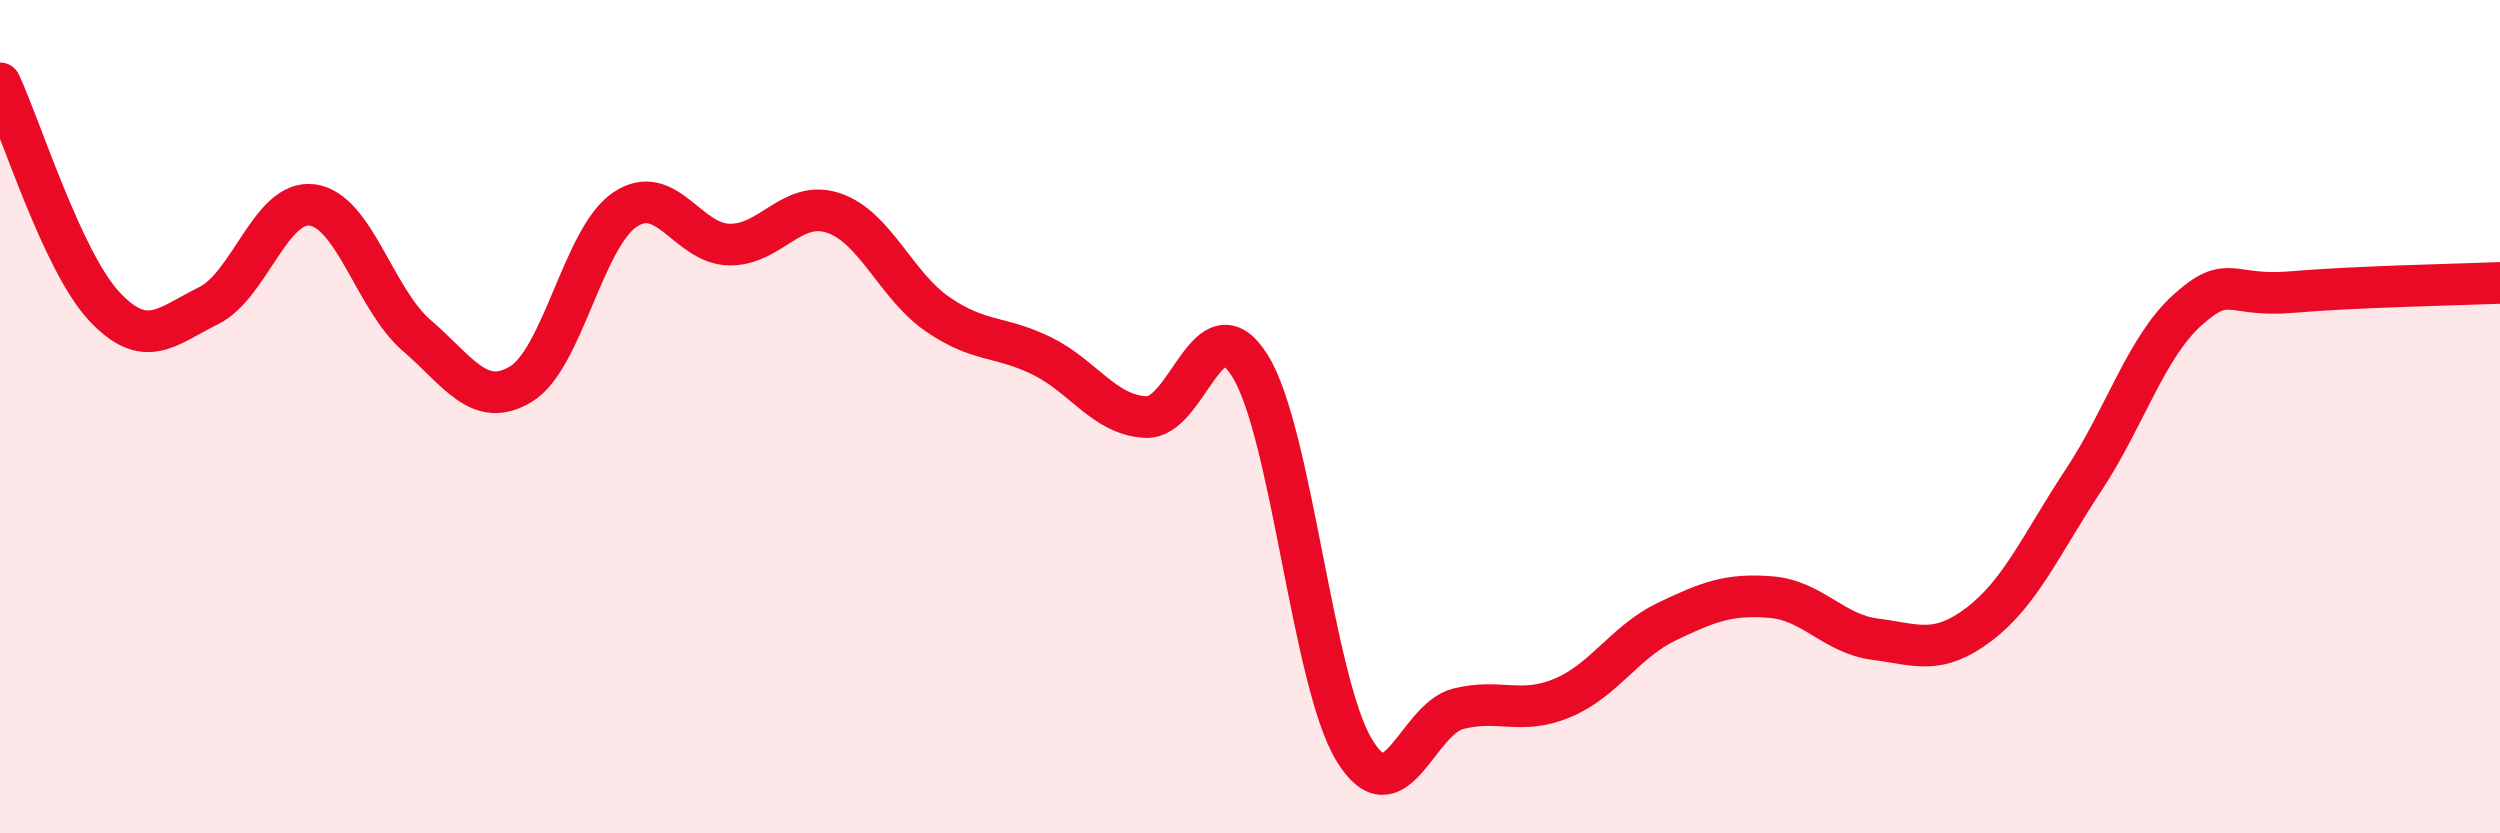
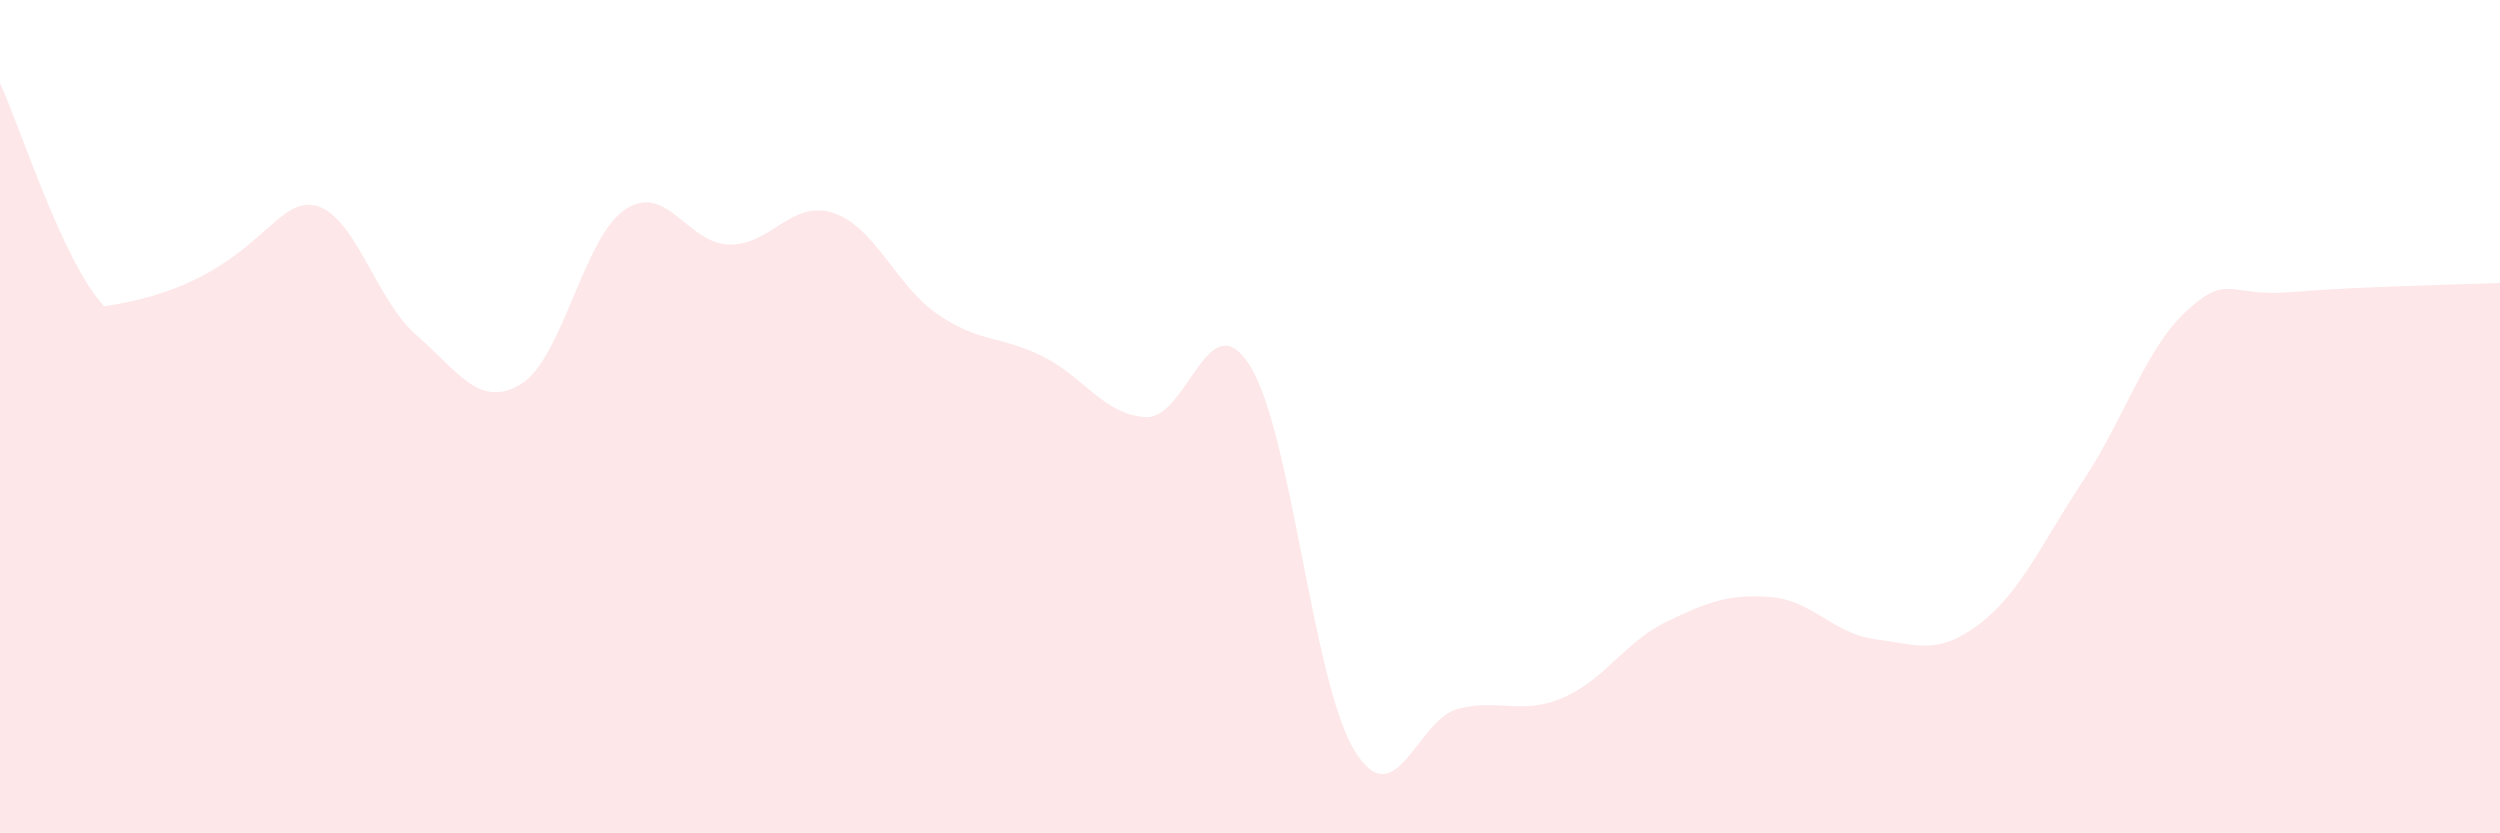
<svg xmlns="http://www.w3.org/2000/svg" width="60" height="20" viewBox="0 0 60 20">
-   <path d="M 0,2 C 0.5,3.07 1.5,6.28 2.5,7.35 C 3.5,8.42 4,7.83 5,7.34 C 6,6.85 6.5,4.78 7.5,4.92 C 8.5,5.06 9,7.19 10,8.05 C 11,8.91 11.5,9.82 12.5,9.22 C 13.5,8.62 14,5.7 15,5.03 C 16,4.36 16.5,5.85 17.5,5.87 C 18.5,5.89 19,4.78 20,5.11 C 21,5.44 21.5,6.85 22.5,7.54 C 23.5,8.23 24,8.05 25,8.54 C 26,9.03 26.5,9.96 27.5,10.01 C 28.5,10.06 29,7.18 30,8.78 C 31,10.38 31.5,16.35 32.5,18 C 33.5,19.65 34,17.26 35,17.01 C 36,16.76 36.5,17.17 37.5,16.75 C 38.5,16.33 39,15.4 40,14.92 C 41,14.44 41.5,14.25 42.5,14.33 C 43.5,14.41 44,15.21 45,15.34 C 46,15.47 46.5,15.74 47.5,14.98 C 48.5,14.22 49,13.04 50,11.53 C 51,10.02 51.5,8.34 52.5,7.44 C 53.5,6.54 53.5,7.14 55,7.01 C 56.5,6.88 59,6.83 60,6.79L60 20L0 20Z" fill="#EB0A25" opacity="0.1" stroke-linecap="round" stroke-linejoin="round" />
-   <path d="M 0,2 C 0.5,3.07 1.5,6.28 2.5,7.35 C 3.5,8.42 4,7.83 5,7.34 C 6,6.85 6.5,4.78 7.5,4.92 C 8.5,5.06 9,7.19 10,8.05 C 11,8.91 11.5,9.82 12.5,9.22 C 13.5,8.62 14,5.7 15,5.03 C 16,4.36 16.5,5.85 17.5,5.87 C 18.5,5.89 19,4.78 20,5.11 C 21,5.44 21.5,6.85 22.5,7.54 C 23.5,8.23 24,8.05 25,8.54 C 26,9.03 26.5,9.96 27.5,10.01 C 28.5,10.06 29,7.18 30,8.78 C 31,10.38 31.5,16.35 32.5,18 C 33.5,19.65 34,17.26 35,17.01 C 36,16.76 36.5,17.17 37.5,16.75 C 38.5,16.33 39,15.4 40,14.92 C 41,14.44 41.5,14.25 42.5,14.33 C 43.5,14.41 44,15.21 45,15.34 C 46,15.47 46.5,15.74 47.5,14.98 C 48.5,14.22 49,13.04 50,11.53 C 51,10.02 51.5,8.34 52.5,7.44 C 53.5,6.54 53.5,7.14 55,7.01 C 56.5,6.88 59,6.83 60,6.79" stroke="#EB0A25" stroke-width="1" fill="none" stroke-linecap="round" stroke-linejoin="round" />
+   <path d="M 0,2 C 0.5,3.07 1.5,6.28 2.5,7.35 C 6,6.85 6.5,4.78 7.5,4.92 C 8.5,5.06 9,7.19 10,8.05 C 11,8.91 11.5,9.82 12.5,9.22 C 13.5,8.62 14,5.7 15,5.03 C 16,4.36 16.5,5.85 17.5,5.87 C 18.5,5.89 19,4.78 20,5.11 C 21,5.44 21.5,6.85 22.5,7.54 C 23.5,8.23 24,8.05 25,8.54 C 26,9.03 26.5,9.96 27.5,10.01 C 28.5,10.06 29,7.18 30,8.78 C 31,10.38 31.5,16.35 32.5,18 C 33.5,19.65 34,17.26 35,17.01 C 36,16.76 36.5,17.17 37.5,16.75 C 38.5,16.33 39,15.4 40,14.92 C 41,14.44 41.5,14.25 42.5,14.33 C 43.5,14.41 44,15.21 45,15.34 C 46,15.47 46.5,15.74 47.5,14.98 C 48.5,14.22 49,13.04 50,11.53 C 51,10.02 51.5,8.34 52.5,7.44 C 53.5,6.54 53.5,7.14 55,7.01 C 56.5,6.88 59,6.83 60,6.79L60 20L0 20Z" fill="#EB0A25" opacity="0.1" stroke-linecap="round" stroke-linejoin="round" />
</svg>